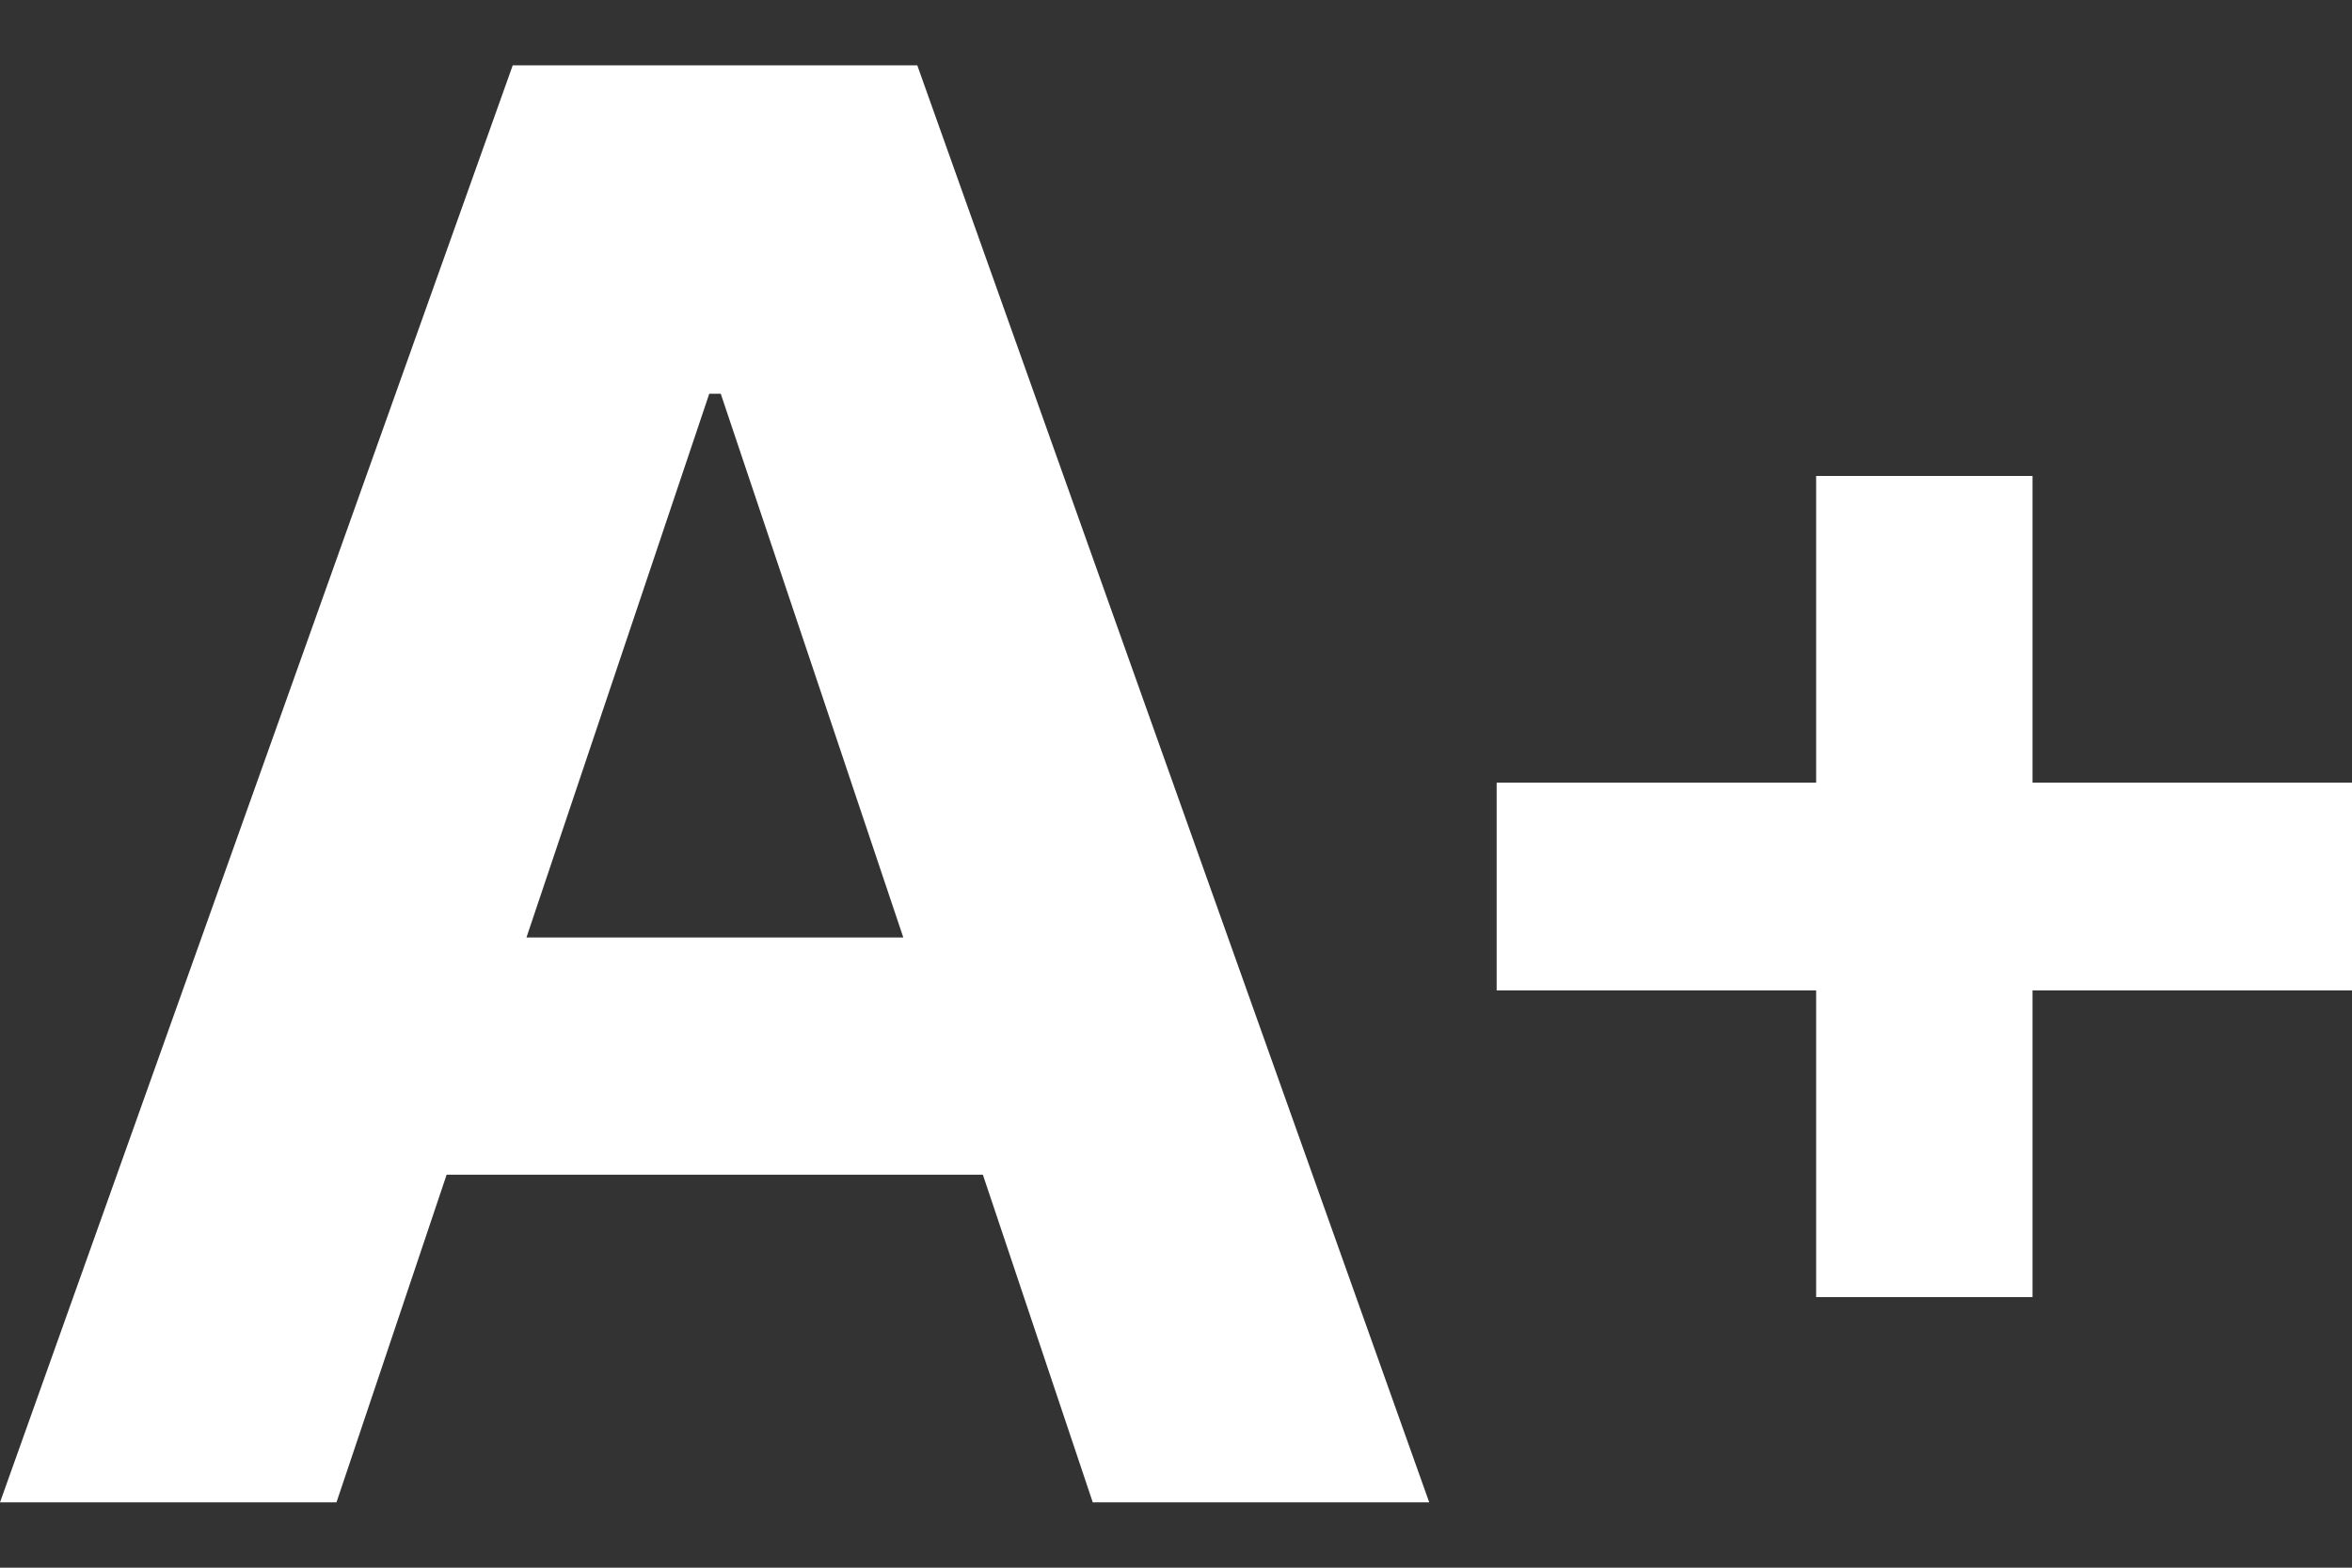
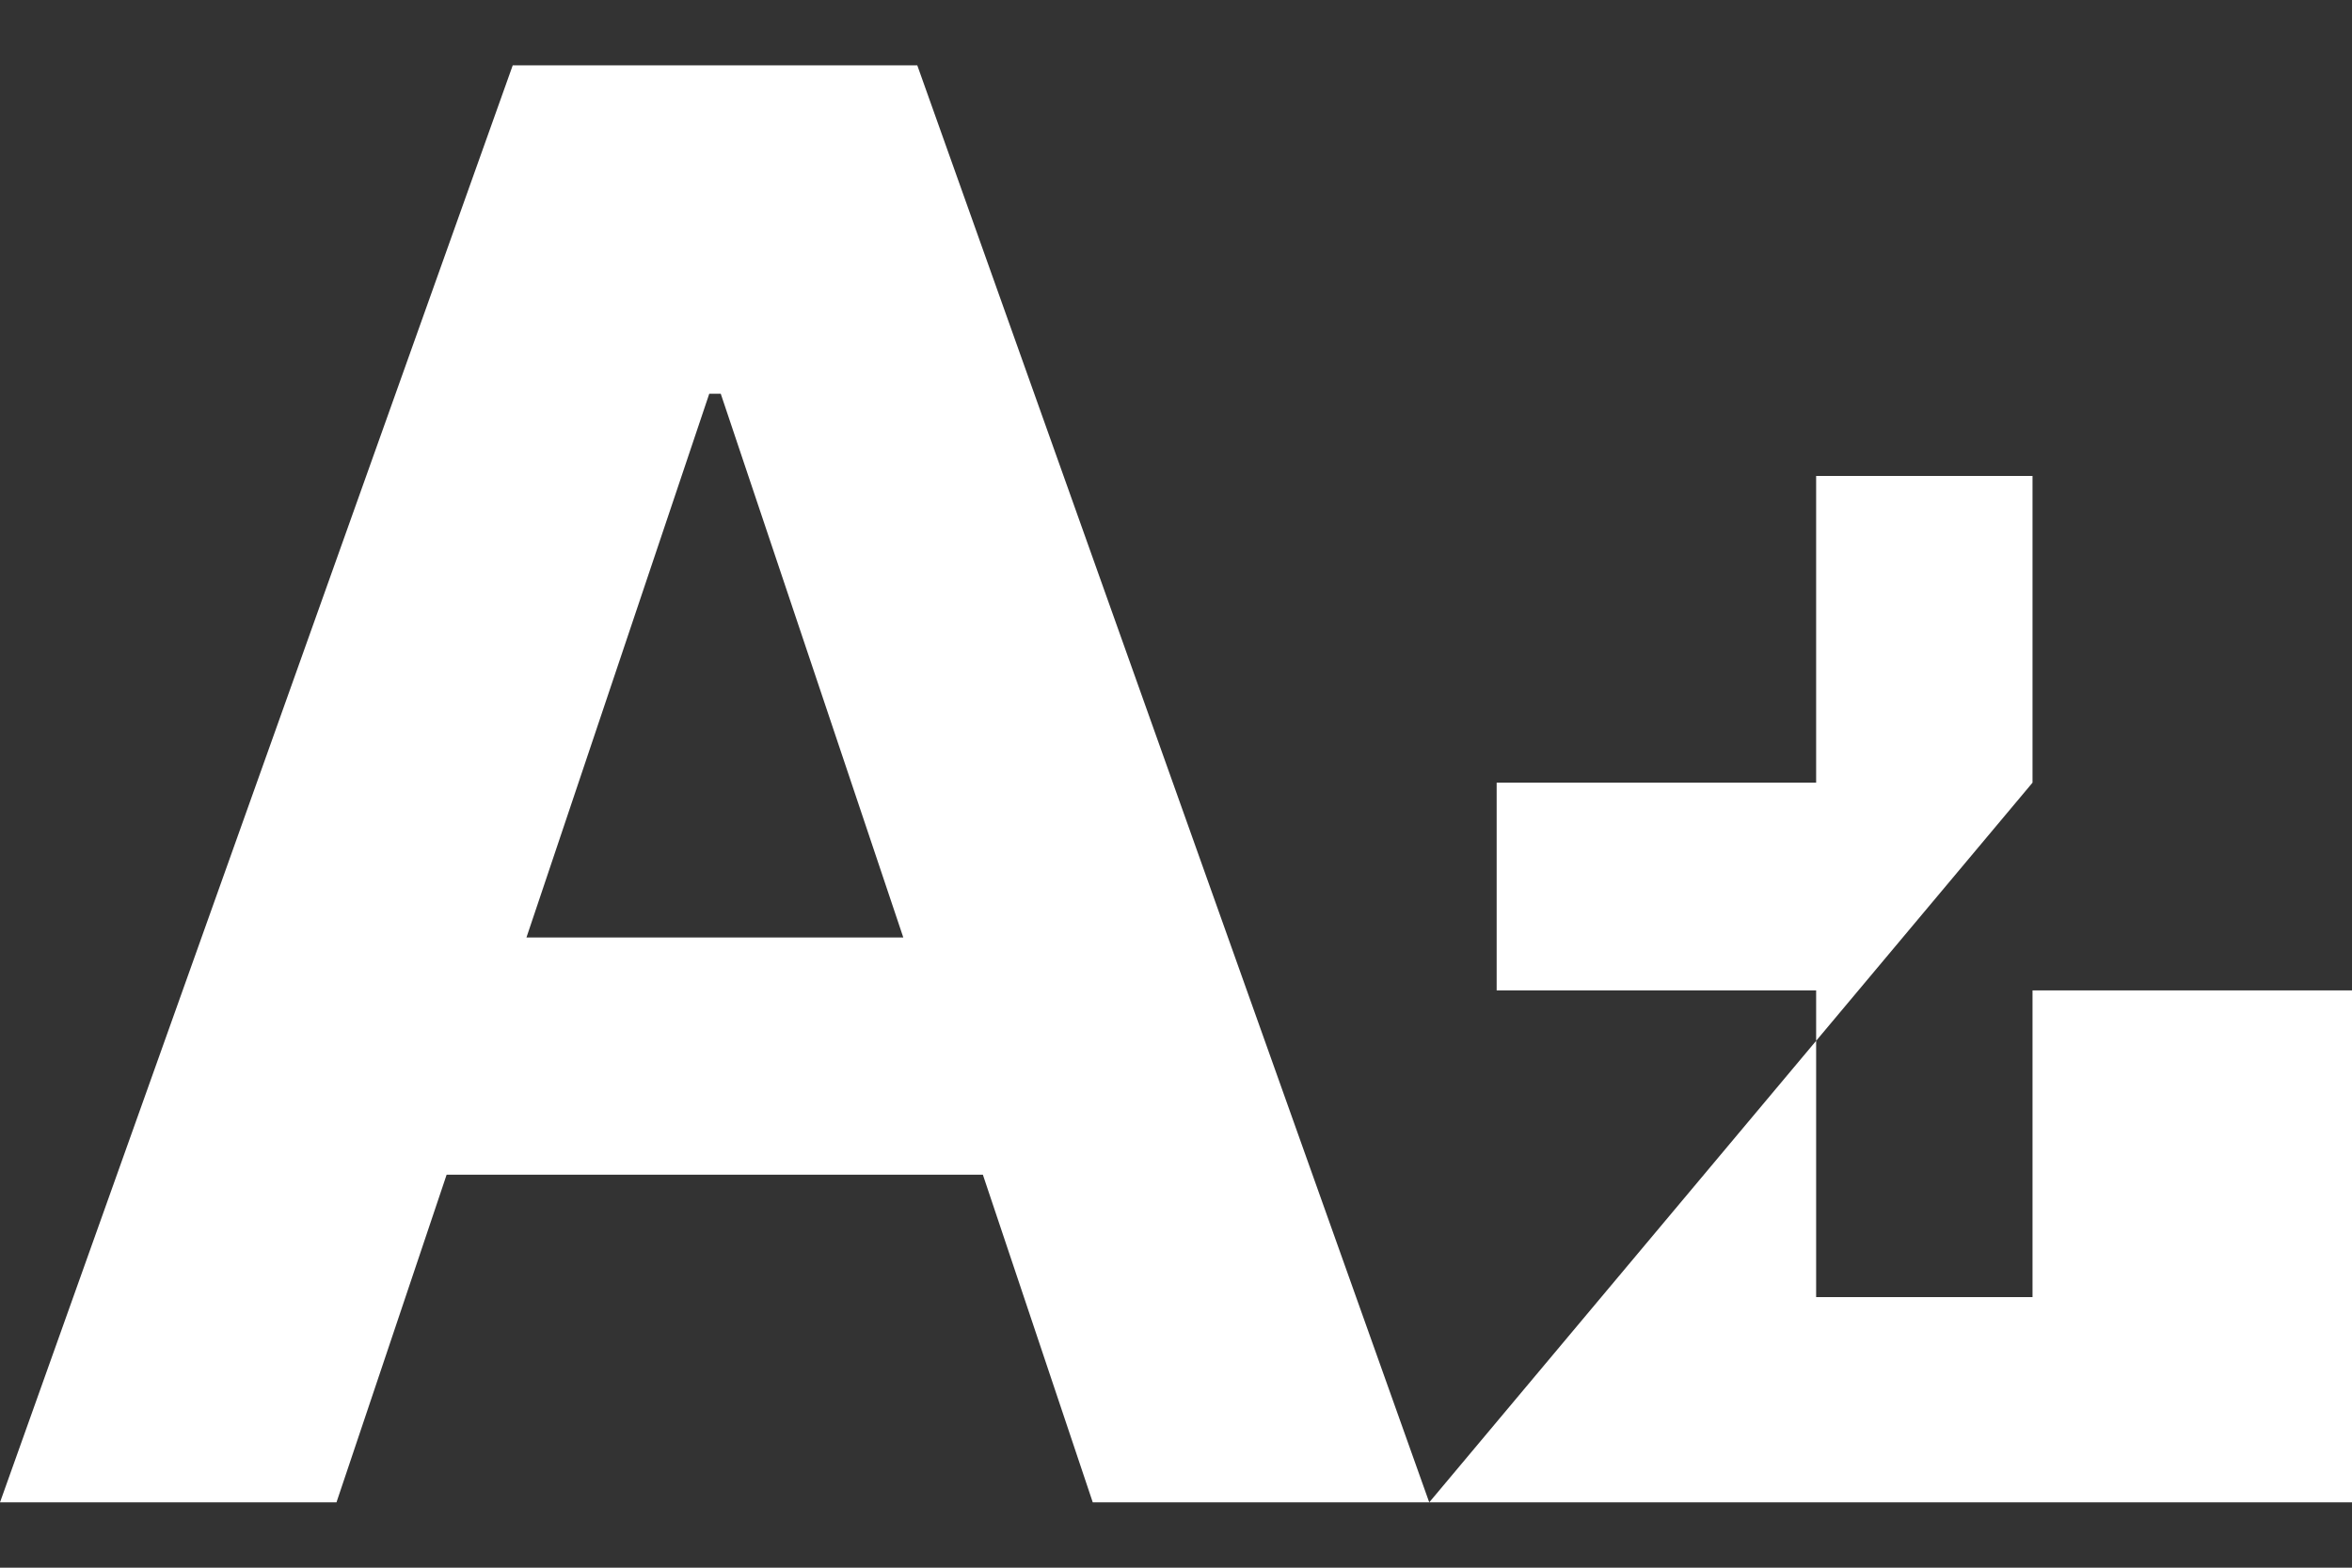
<svg xmlns="http://www.w3.org/2000/svg" width="18" height="12" viewBox="0 0 18 12" fill="none">
  <rect x="0" y="0" width="18" height="12" fill="#333333" stroke="none" />
-   <path d="M10.938 11.5H8.363L7.522 8.992H3.418L2.575 11.5H0L3.924 0.5H7.02L10.938 11.5ZM15.555 5.991H18V7.581H15.555V9.929H13.899V7.581H11.454V5.991H13.899V3.643H15.555V5.991ZM4.029 7.176H6.913L5.516 3.014H5.428L4.029 7.176Z" fill="white" />
+   <path d="M10.938 11.5H8.363L7.522 8.992H3.418L2.575 11.5H0L3.924 0.5H7.02L10.938 11.5ZH18V7.581H15.555V9.929H13.899V7.581H11.454V5.991H13.899V3.643H15.555V5.991ZM4.029 7.176H6.913L5.516 3.014H5.428L4.029 7.176Z" fill="white" />
</svg>